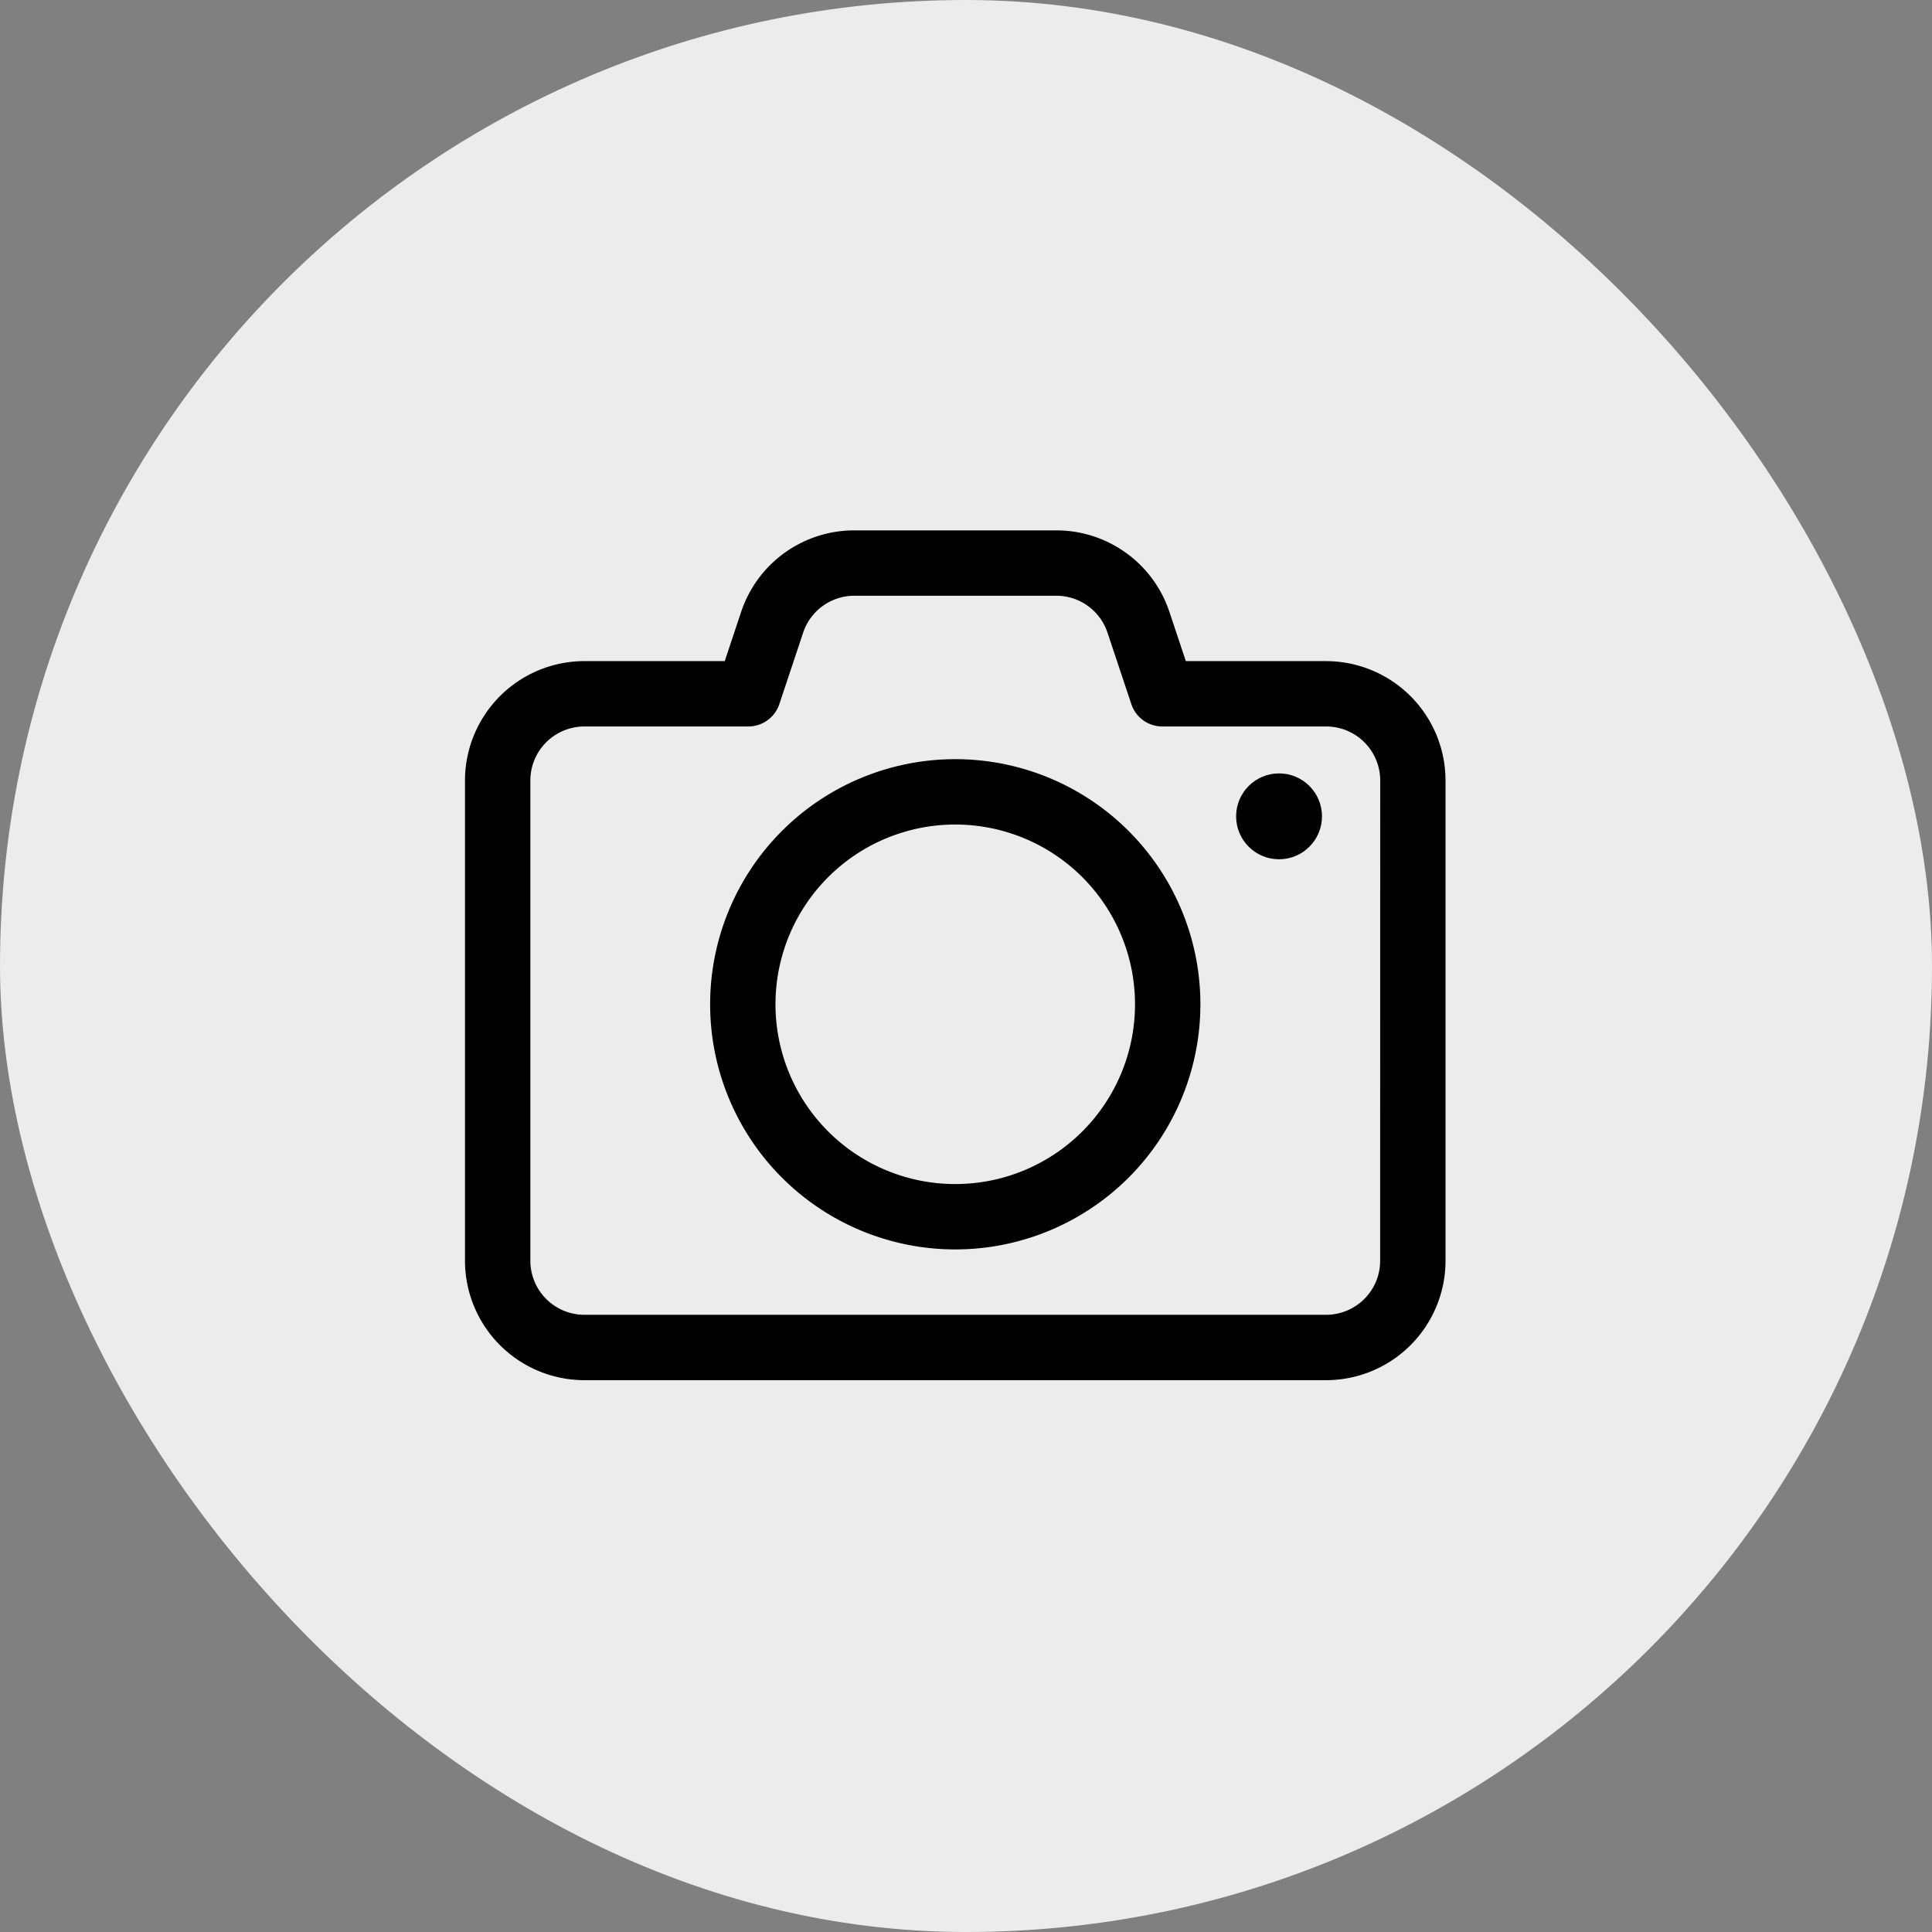
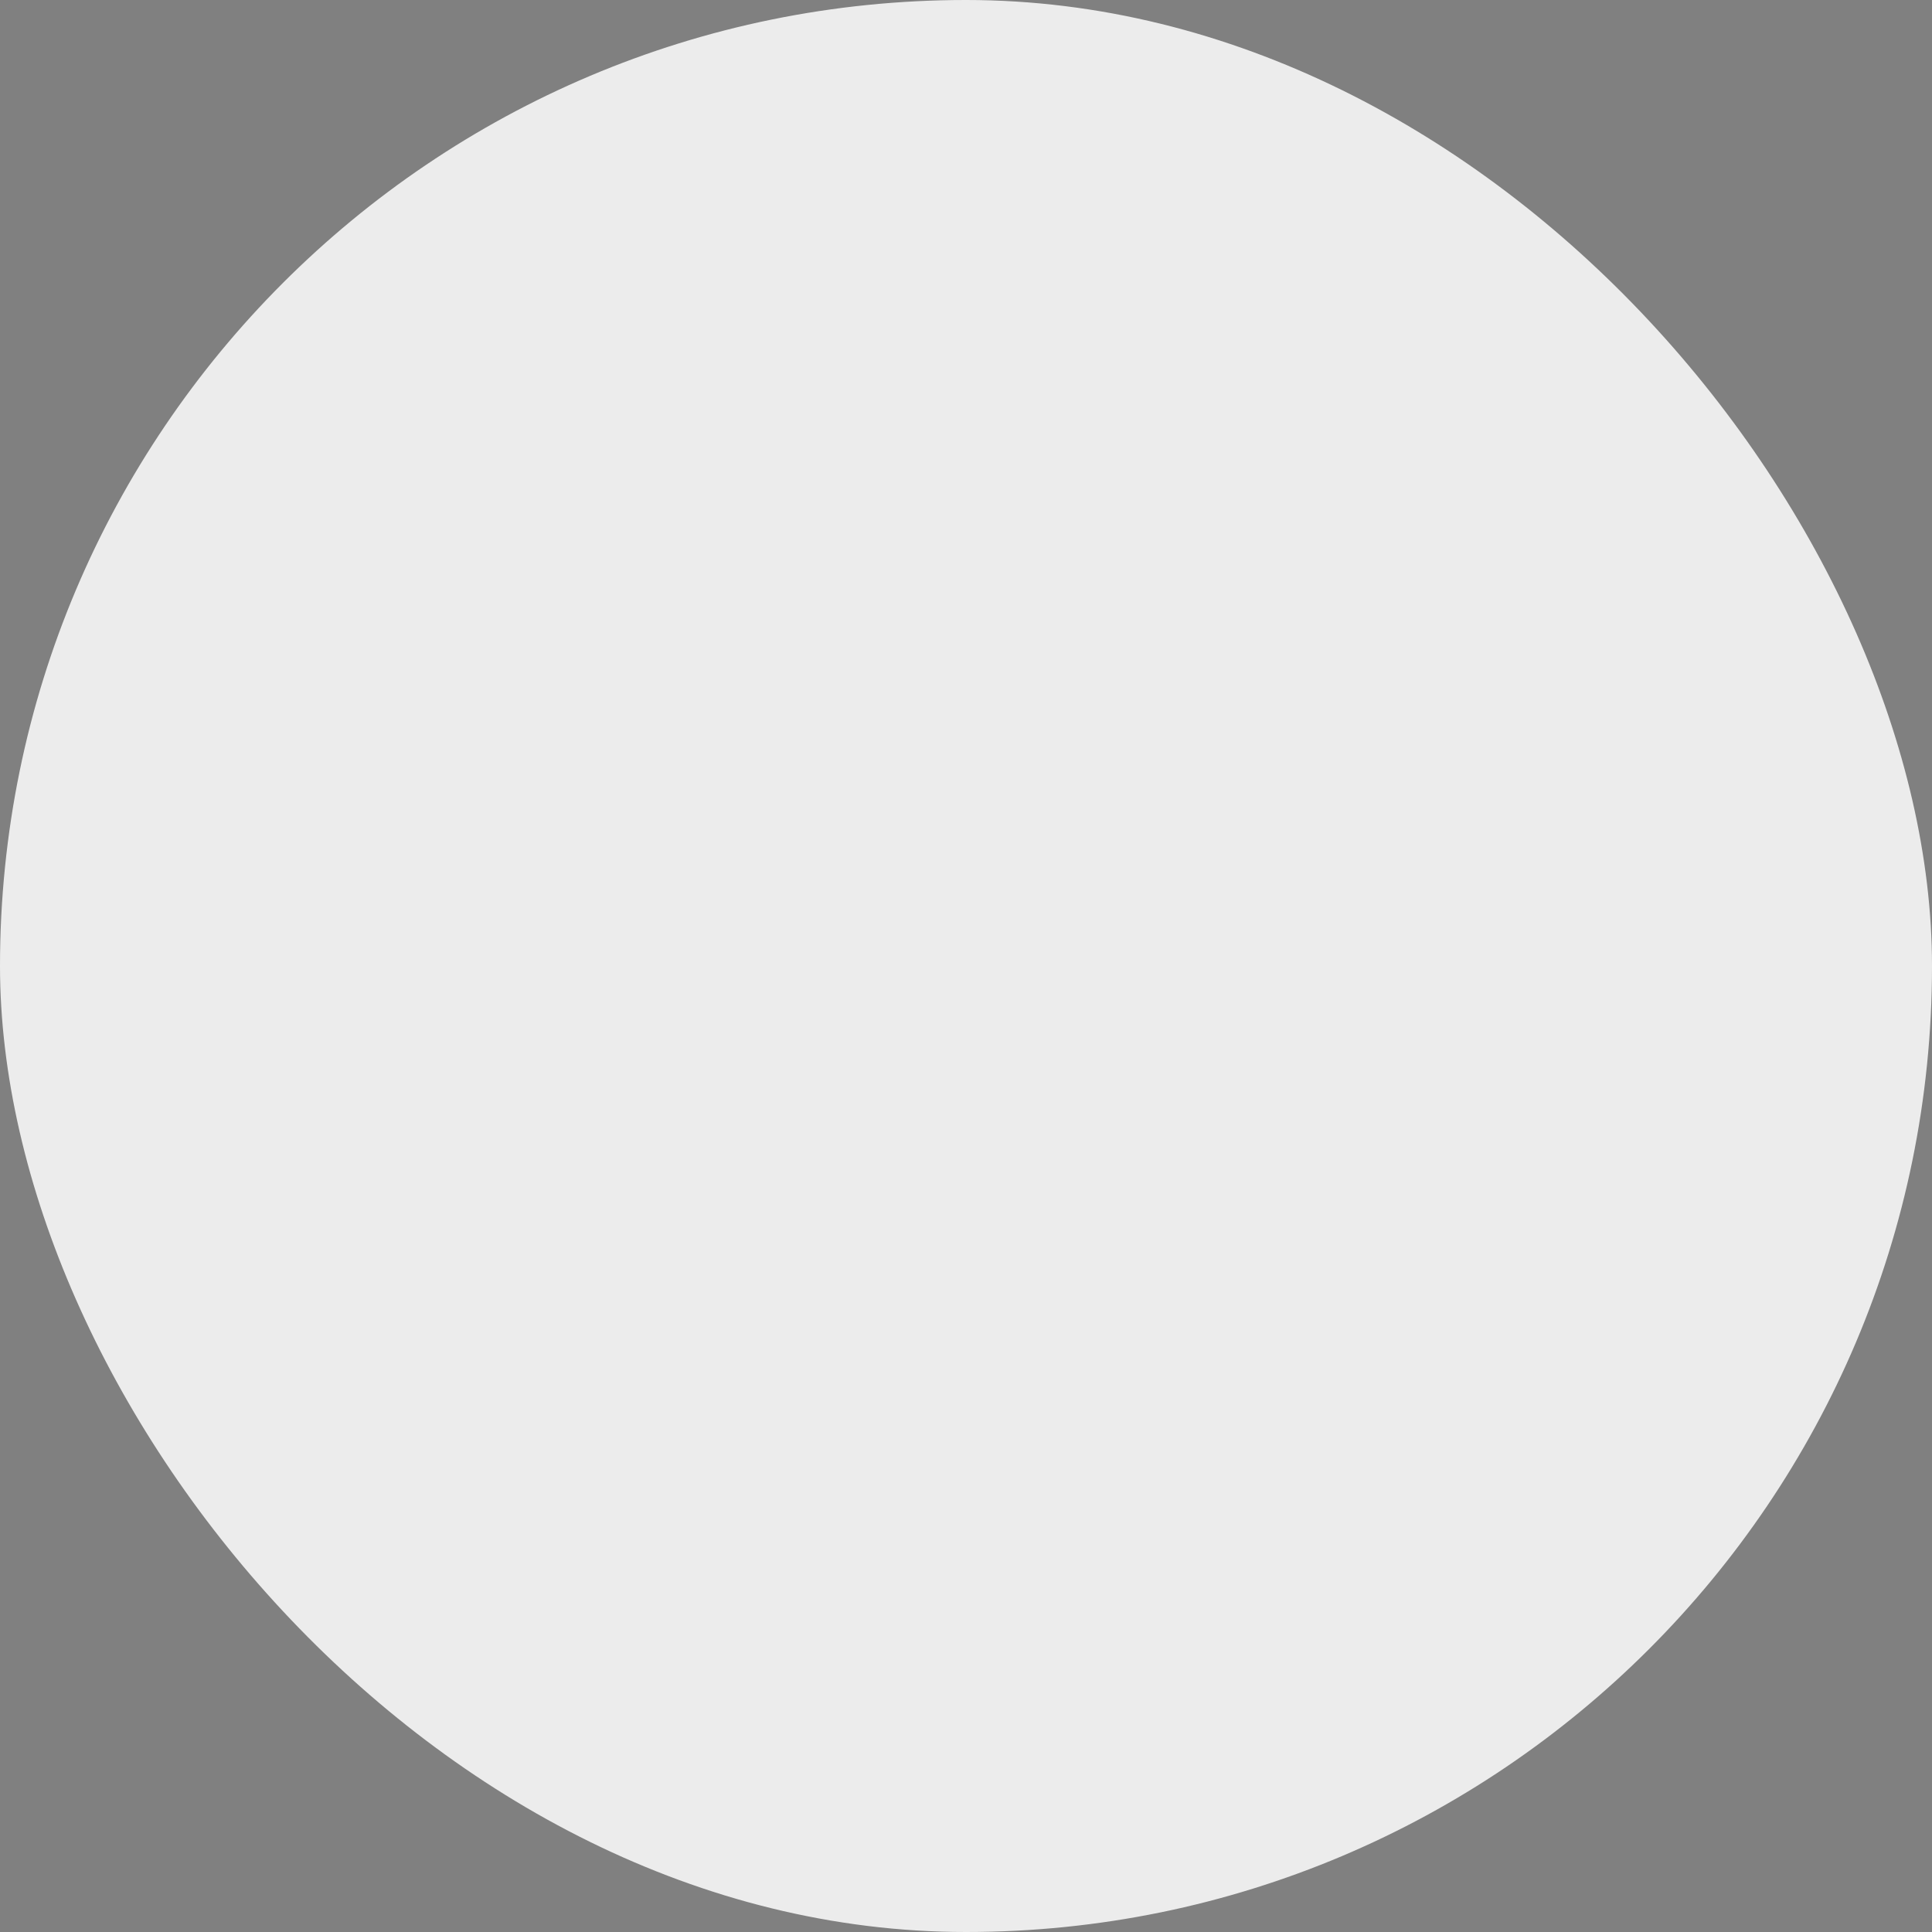
<svg xmlns="http://www.w3.org/2000/svg" width="90" height="90">
  <rect width="100%" height="100%" fill="#808080" stroke="none" />
  <rect width="90" height="90" rx="45" fill="#ececec" />
-   <path fill="none" d="M17 17h55v55H17z" />
  <g transform="translate(20.661 21.707)">
-     <path d="M41.117 9.09h-6.538l-.761-2.284A5.55 5.55 0 0028.542 3h-9.407a5.551 5.551 0 00-5.274 3.806L13.1 9.09H6.56A5.567 5.567 0 001 14.651v22.382a5.567 5.567 0 005.56 5.554h34.563a5.567 5.567 0 005.554-5.56V14.645a5.567 5.567 0 00-5.56-5.554zm2.515 27.936a2.518 2.518 0 01-2.515 2.515H6.56a2.518 2.518 0 01-2.515-2.515V14.645a2.518 2.518 0 012.515-2.51h7.64a1.523 1.523 0 001.443-1.041l1.11-3.33a2.512 2.512 0 012.386-1.719h9.406a2.511 2.511 0 012.386 1.721l1.11 3.328a1.523 1.523 0 001.443 1.041h7.636a2.518 2.518 0 012.515 2.515z" />
-     <path d="M23.838 13.658a11.419 11.419 0 1011.42 11.419 11.419 11.419 0 00-11.42-11.419zm0 19.793a8.374 8.374 0 118.374-8.374 8.374 8.374 0 01-8.374 8.374z" />
-     <circle cx="2" cy="2" r="2" transform="translate(36.922 14.321)" />
-   </g>
+     </g>
</svg>